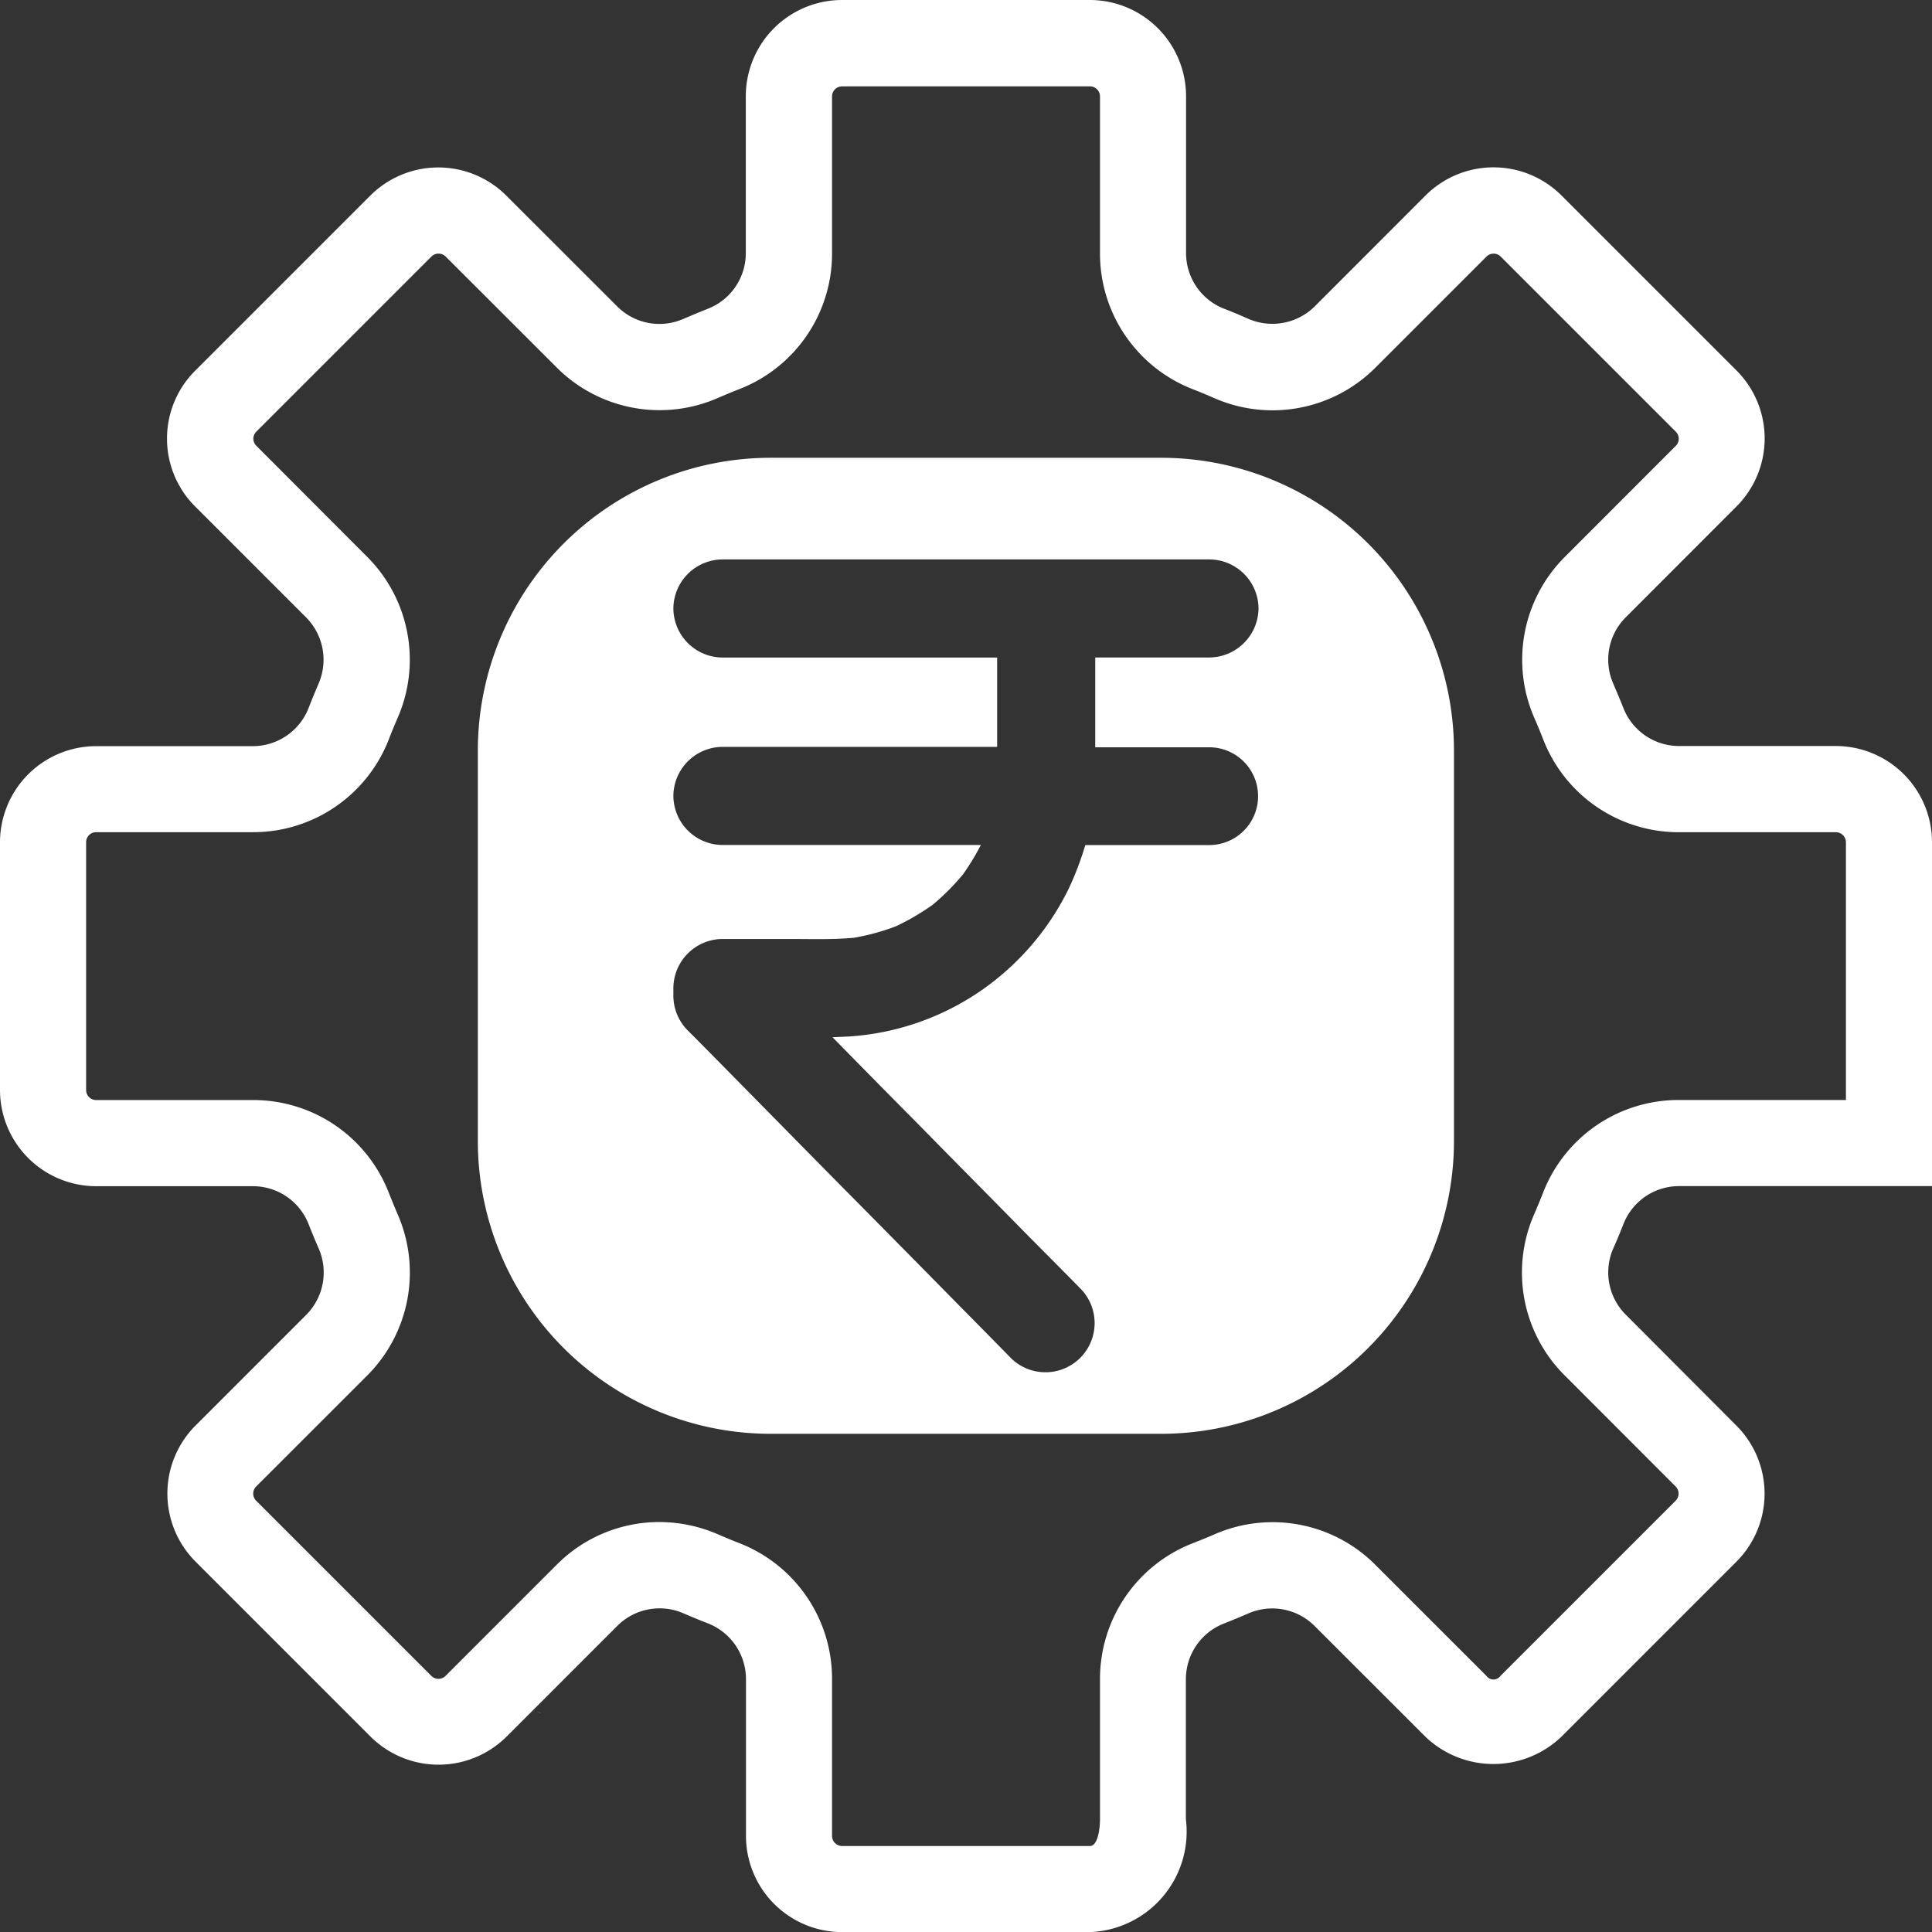
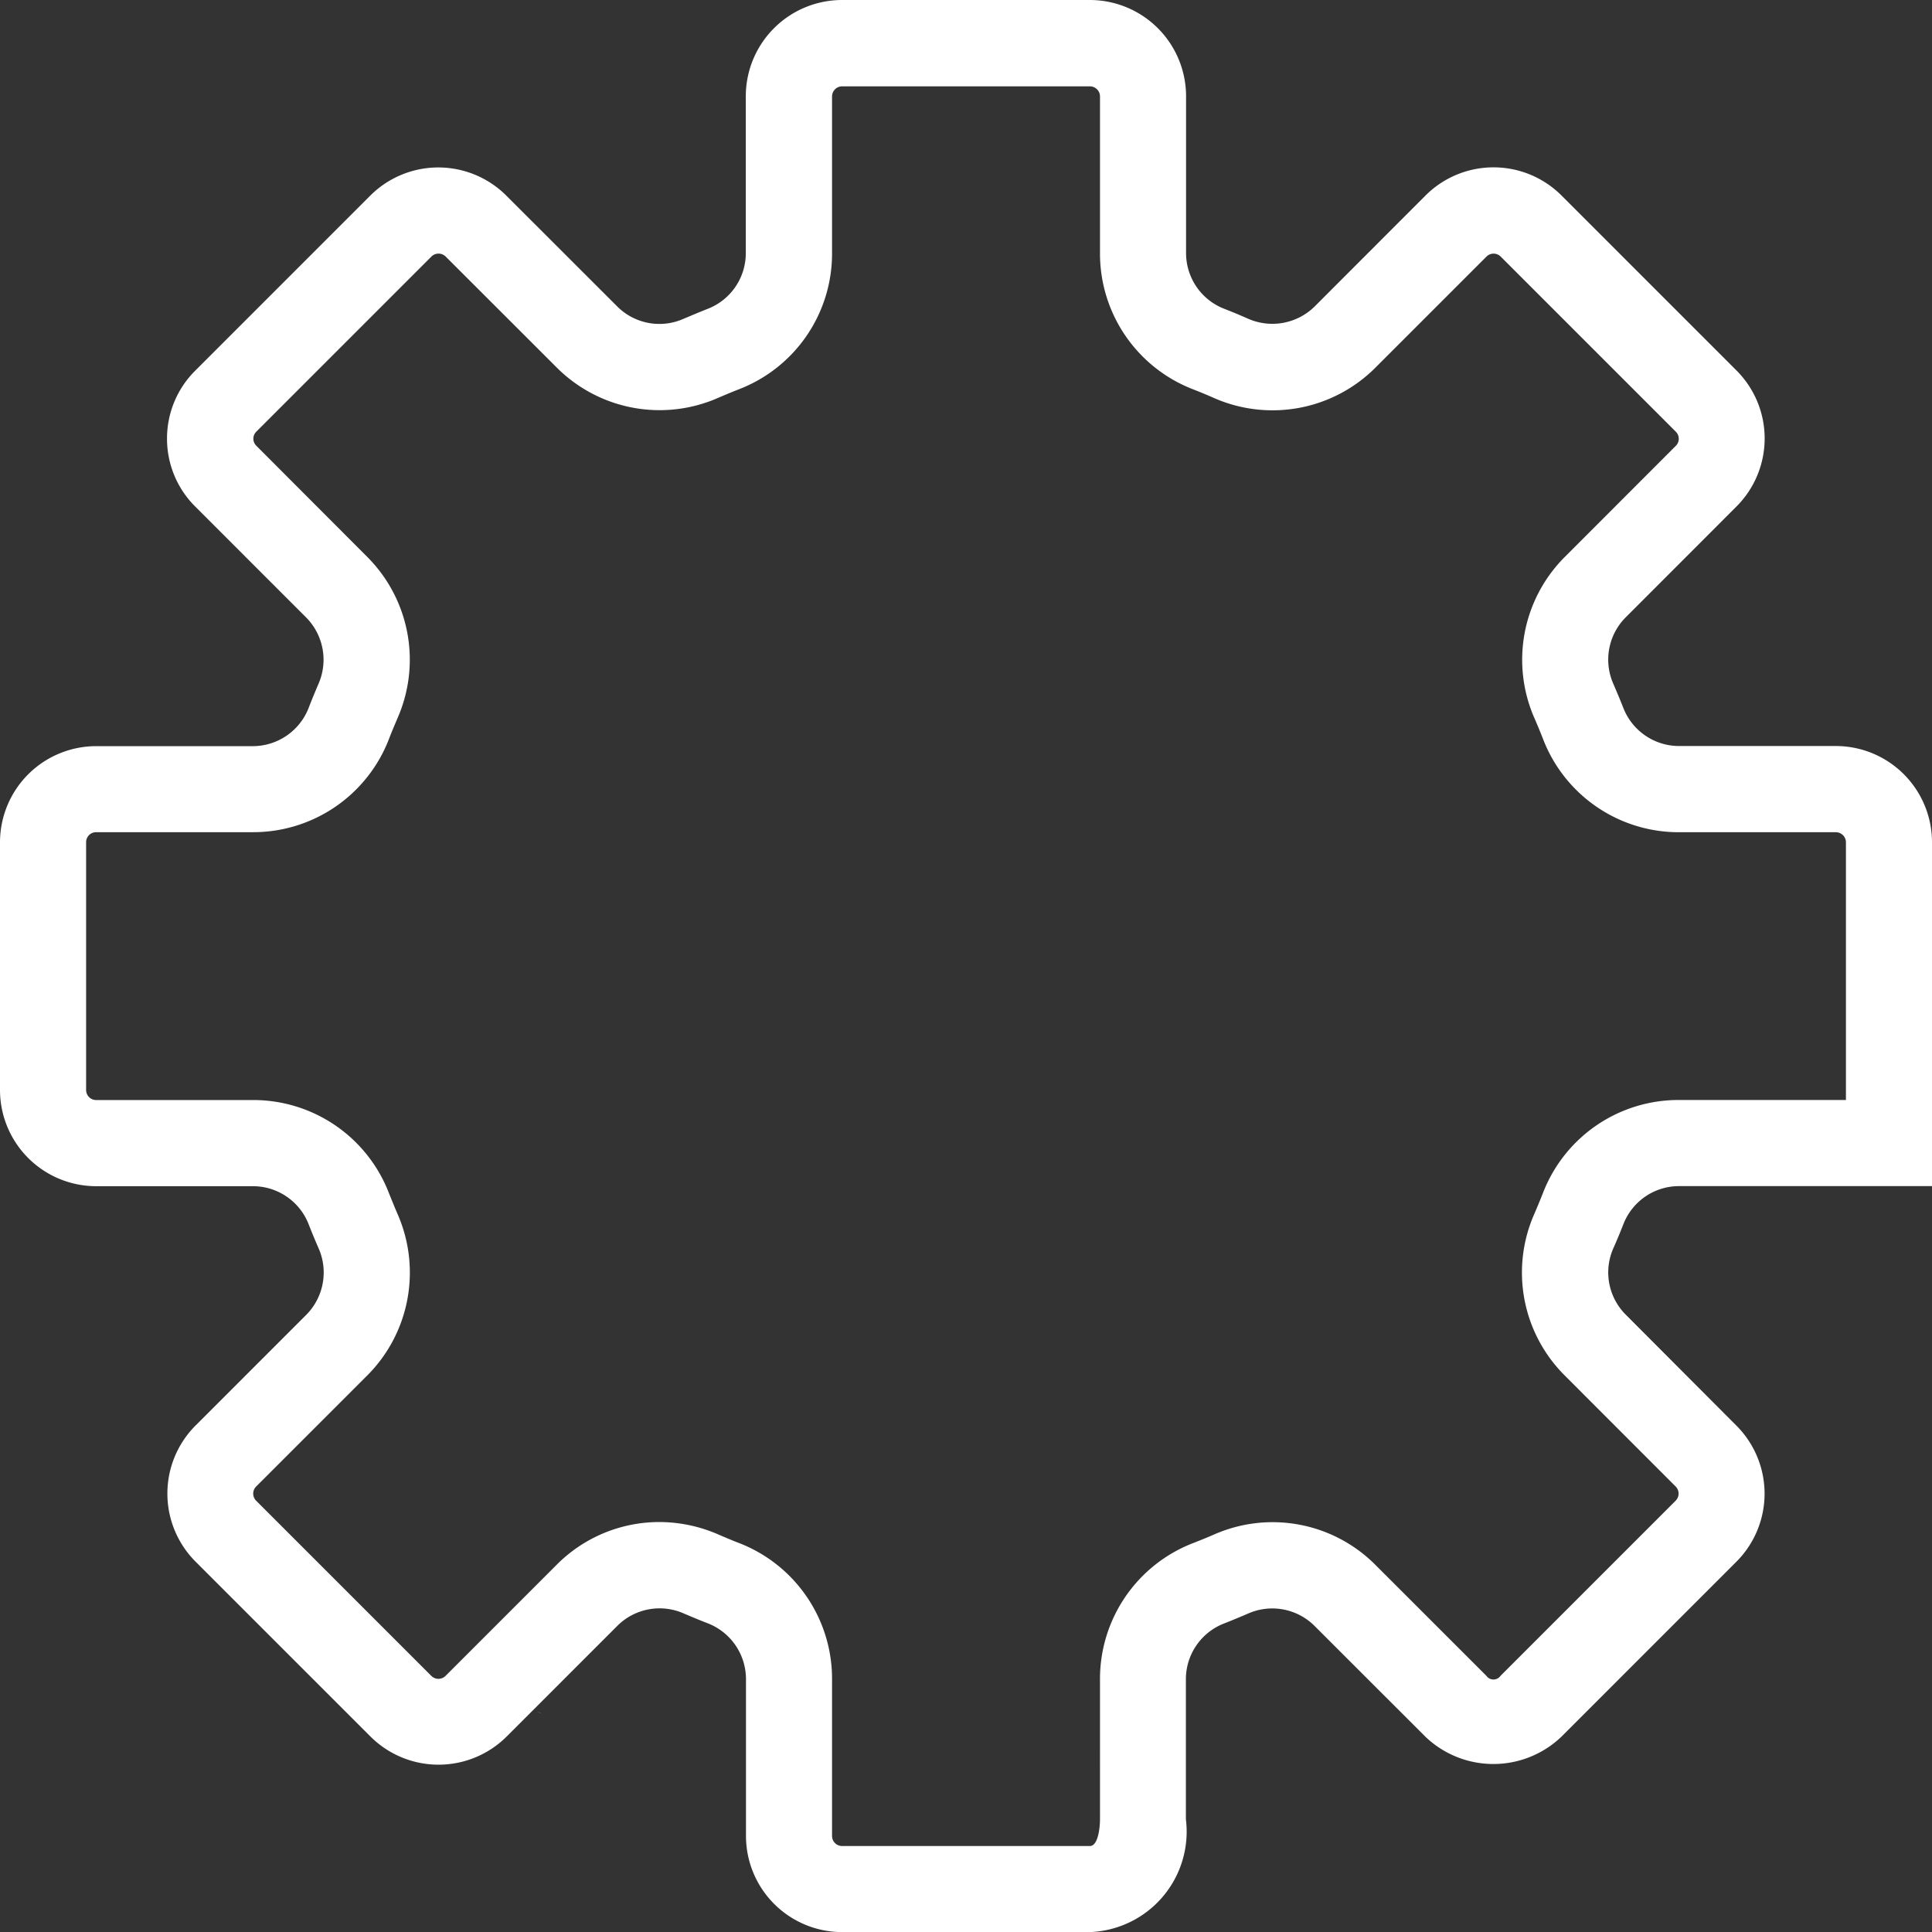
<svg xmlns="http://www.w3.org/2000/svg" width="43.031" height="43.033" viewBox="0 0 43.031 43.033">
  <rect x="0" y="0" width="43.031" height="43.033" fill="#333333" stroke="none" />
  <g id="Group_233385" data-name="Group 233385" transform="translate(4227.515 4269.517)">
    <g id="Group_233380" data-name="Group 233380">
      <g id="Group_9897" data-name="Group 9897" transform="translate(-4227.515 -4269.517)">
        <path id="Path_16745" data-name="Path 16745" d="M10.4,18.433H4.88a2.143,2.143,0,0,1-2.141-2.141V12.8a1.334,1.334,0,0,0-.855-1.246c-.173-.066-.346-.14-.52-.213a1.331,1.331,0,0,0-1.49.271l-2.468,2.468a2.148,2.148,0,0,1-3.028,0l-3.9-3.9a2.144,2.144,0,0,1,0-3.028l2.47-2.47A1.338,1.338,0,0,0-6.781,3.2c-.077-.175-.15-.352-.219-.528a1.331,1.331,0,0,0-1.244-.852h-3.493A2.144,2.144,0,0,1-13.876-.323V-5.84a2.143,2.143,0,0,1,2.139-2.141h3.493A1.336,1.336,0,0,0-7-8.837c.066-.173.14-.348.213-.521a1.338,1.338,0,0,0-.271-1.49l-2.47-2.47a2.127,2.127,0,0,1-.628-1.511,2.128,2.128,0,0,1,.628-1.515l3.9-3.9a2.143,2.143,0,0,1,3.028,0l2.47,2.468a1.327,1.327,0,0,0,1.483.275c.178-.075.353-.149.53-.219a1.329,1.329,0,0,0,.852-1.242v-3.492A2.145,2.145,0,0,1,4.88-24.6H10.4a2.145,2.145,0,0,1,2.141,2.143v3.492a1.33,1.33,0,0,0,.854,1.244c.175.068.353.142.528.22a1.342,1.342,0,0,0,1.485-.276l2.468-2.47a2.142,2.142,0,0,1,3.026,0l3.9,3.9a2.142,2.142,0,0,1,0,3.026l-2.468,2.47a1.333,1.333,0,0,0-.276,1.483c.075.175.149.35.219.527a1.333,1.333,0,0,0,1.244.857h3.49A2.144,2.144,0,0,1,29.155-5.84V1.818H23.521a1.33,1.33,0,0,0-1.242.854c-.07.178-.143.357-.222.532a1.329,1.329,0,0,0,.278,1.478L24.8,7.154a2.144,2.144,0,0,1,0,3.028l-3.9,3.9a2.191,2.191,0,0,1-3.028,0l-2.468-2.467a1.333,1.333,0,0,0-1.483-.276c-.178.077-.353.149-.53.219a1.331,1.331,0,0,0-.854,1.244v3.117A2.239,2.239,0,0,1,10.4,18.433M.806,9.3a3.289,3.289,0,0,1,1.315.276c.147.063.3.129.462.191A3.241,3.241,0,0,1,4.656,12.8v3.492a.224.224,0,0,0,.224.224H10.4c.177,0,.224-.392.224-.6V12.8a3.242,3.242,0,0,1,2.071-3.03c.157-.061.313-.124.467-.191a3.232,3.232,0,0,1,3.6.679l2.468,2.467a.192.192,0,0,0,.315,0l3.9-3.9a.224.224,0,0,0,0-.317l-2.47-2.472a3.234,3.234,0,0,1-.677-3.6c.066-.154.131-.308.191-.462A3.235,3.235,0,0,1,23.521-.1h3.717V-5.84a.225.225,0,0,0-.226-.224h-3.49a3.238,3.238,0,0,1-3.028-2.071c-.061-.156-.124-.31-.192-.465a3.237,3.237,0,0,1,.679-3.6l2.468-2.47a.222.222,0,0,0,0-.315l-3.9-3.9a.224.224,0,0,0-.317,0l-2.47,2.47a3.238,3.238,0,0,1-3.605.677c-.154-.068-.306-.131-.46-.191a3.24,3.24,0,0,1-2.073-3.03v-3.492a.226.226,0,0,0-.224-.226H4.88a.226.226,0,0,0-.224.226v3.492a3.238,3.238,0,0,1-2.071,3.028c-.156.061-.311.126-.465.192a3.239,3.239,0,0,1-3.6-.679l-2.47-2.468a.225.225,0,0,0-.317,0l-3.9,3.9a.22.22,0,0,0-.066.157.22.22,0,0,0,.066.157L-5.7-12.2A3.239,3.239,0,0,1-5.024-8.6c-.063.149-.128.3-.189.46a3.24,3.24,0,0,1-3.03,2.075h-3.493a.223.223,0,0,0-.222.224V-.323a.224.224,0,0,0,.222.224h3.493A3.237,3.237,0,0,1-5.215,1.97c.063.157.126.311.191.464A3.241,3.241,0,0,1-5.7,6.039L-8.17,8.508a.224.224,0,0,0,0,.318l3.9,3.9a.224.224,0,0,0,.318,0l2.468-2.468A3.224,3.224,0,0,1,.806,9.3" transform="translate(13.876 24.6)" fill="#fff" />
      </g>
      <g id="Group_9899" data-name="Group 9899" transform="translate(-4215.552 -4231.385)">
        <path id="Path_16747" data-name="Path 16747" d="M.048.013-.015-.007l-.049-.01Z" transform="translate(0.064 0.017)" fill="#fff" />
      </g>
      <g id="Group_9900" data-name="Group 9900" transform="translate(-4223.096 -4258.002)">
-         <path id="Path_16748" data-name="Path 16748" d="M0,.048.019-.015.03-.064Z" transform="translate(0 0.064)" fill="#fff" />
-       </g>
+         </g>
      <g id="Group_9901" data-name="Group 9901" transform="translate(-4216.869 -4259.321)">
-         <path id="Path_16749" data-name="Path 16749" d="M7.447,1.437a1.105,1.105,0,0,1-1.1,1.093H3.81v2H6.348a1.089,1.089,0,1,1,0,2.178H3.589a7.032,7.032,0,0,1-.362.955,5.92,5.92,0,0,1-1.98,2.3,5.846,5.846,0,0,1-2.932,1.009l-.357.016c.621.632,1.235,1.258,1.856,1.882.84.857,1.685,1.707,2.524,2.563q.583.585,1.158,1.169a1.095,1.095,0,0,1-1.548,1.548Q1.34,17.53.729,16.912c-.848-.861-1.693-1.718-2.545-2.578-.824-.834-1.639-1.664-2.463-2.5-.254-.259-.511-.518-.763-.773-.061-.063-.128-.128-.187-.187a.3.3,0,0,0-.033-.033,1.1,1.1,0,0,1-.324-.785V9.893A1.1,1.1,0,0,1-4.494,8.8h1.543c.46,0,.927.016,1.389-.028A4.945,4.945,0,0,0-.63,8.517a5.236,5.236,0,0,0,.824-.483,5.257,5.257,0,0,0,.668-.67,5.236,5.236,0,0,0,.4-.658H-4.494A1.1,1.1,0,0,1-5.586,5.615,1.1,1.1,0,0,1-4.494,4.521H1.625V2.531H-4.494A1.1,1.1,0,0,1-5.586,1.437,1.1,1.1,0,0,1-4.494.346H6.355A1.1,1.1,0,0,1,7.447,1.437M11.8,13.3V4.605A6.525,6.525,0,0,0,5.279-1.918h-8.7a6.523,6.523,0,0,0-6.52,6.523V13.3a6.523,6.523,0,0,0,6.52,6.521h8.7A6.525,6.525,0,0,0,11.8,13.3" transform="translate(9.938 1.918)" fill="#fff" />
-       </g>
+         </g>
    </g>
  </g>
</svg>